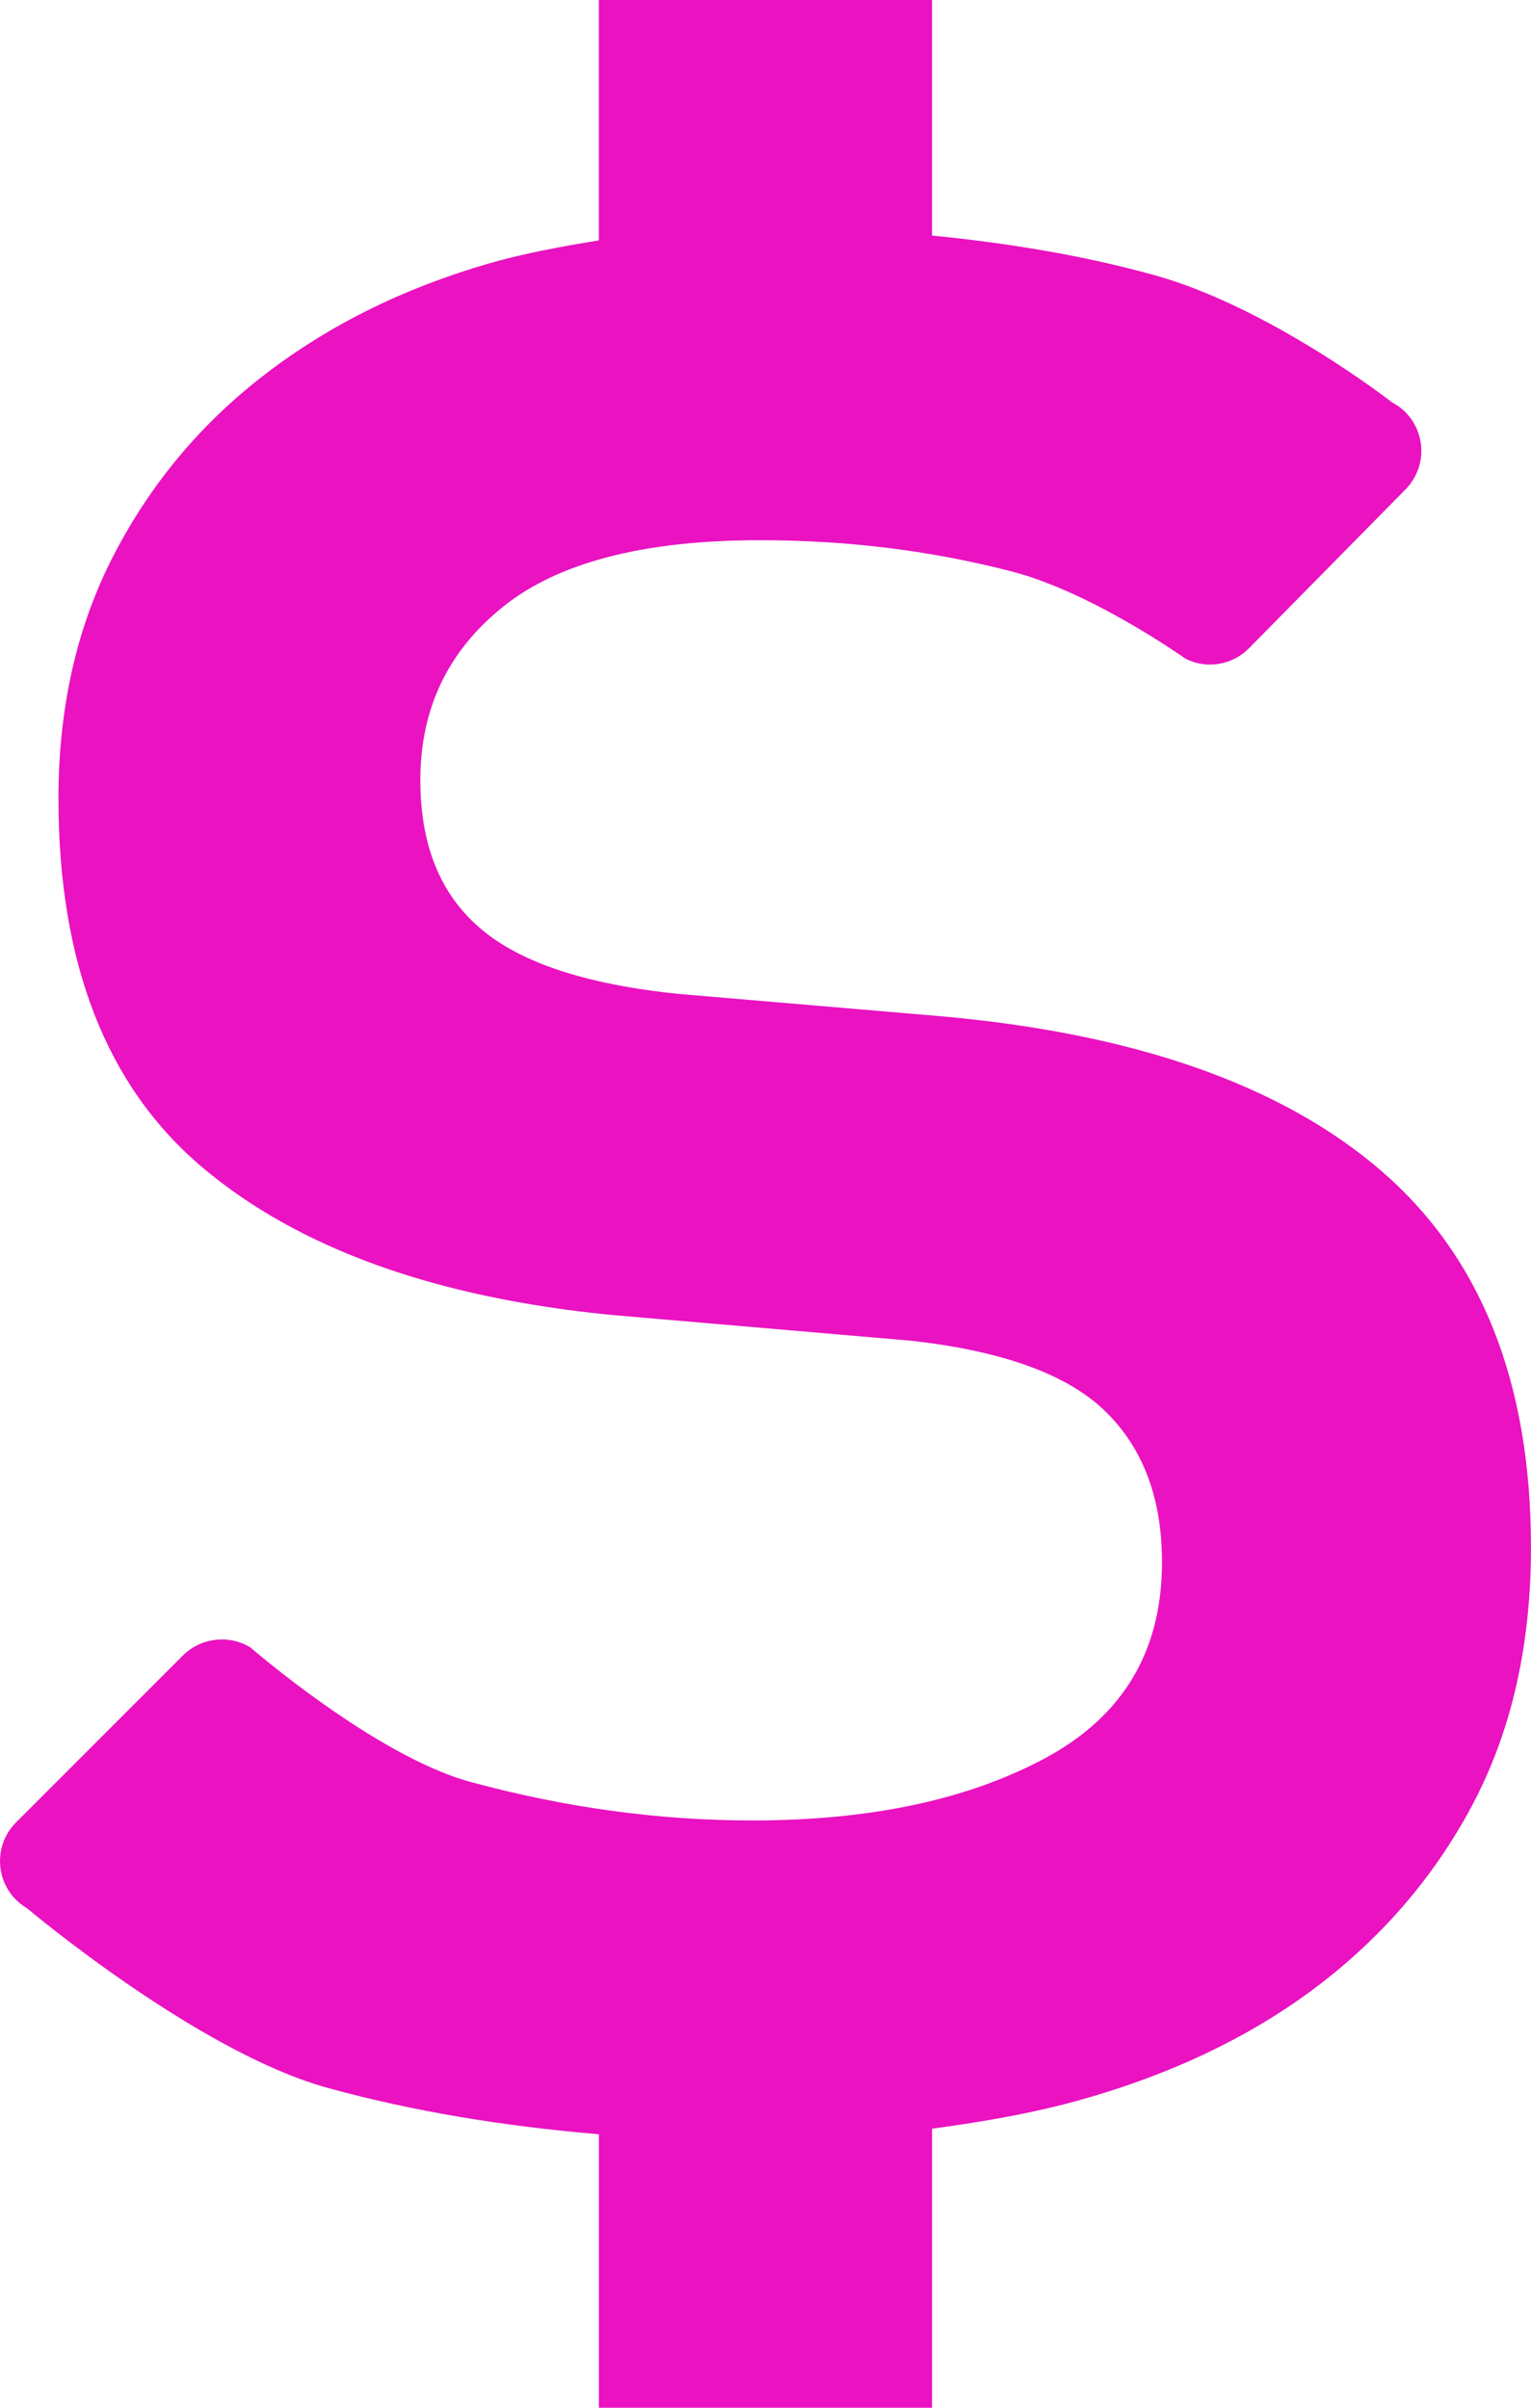
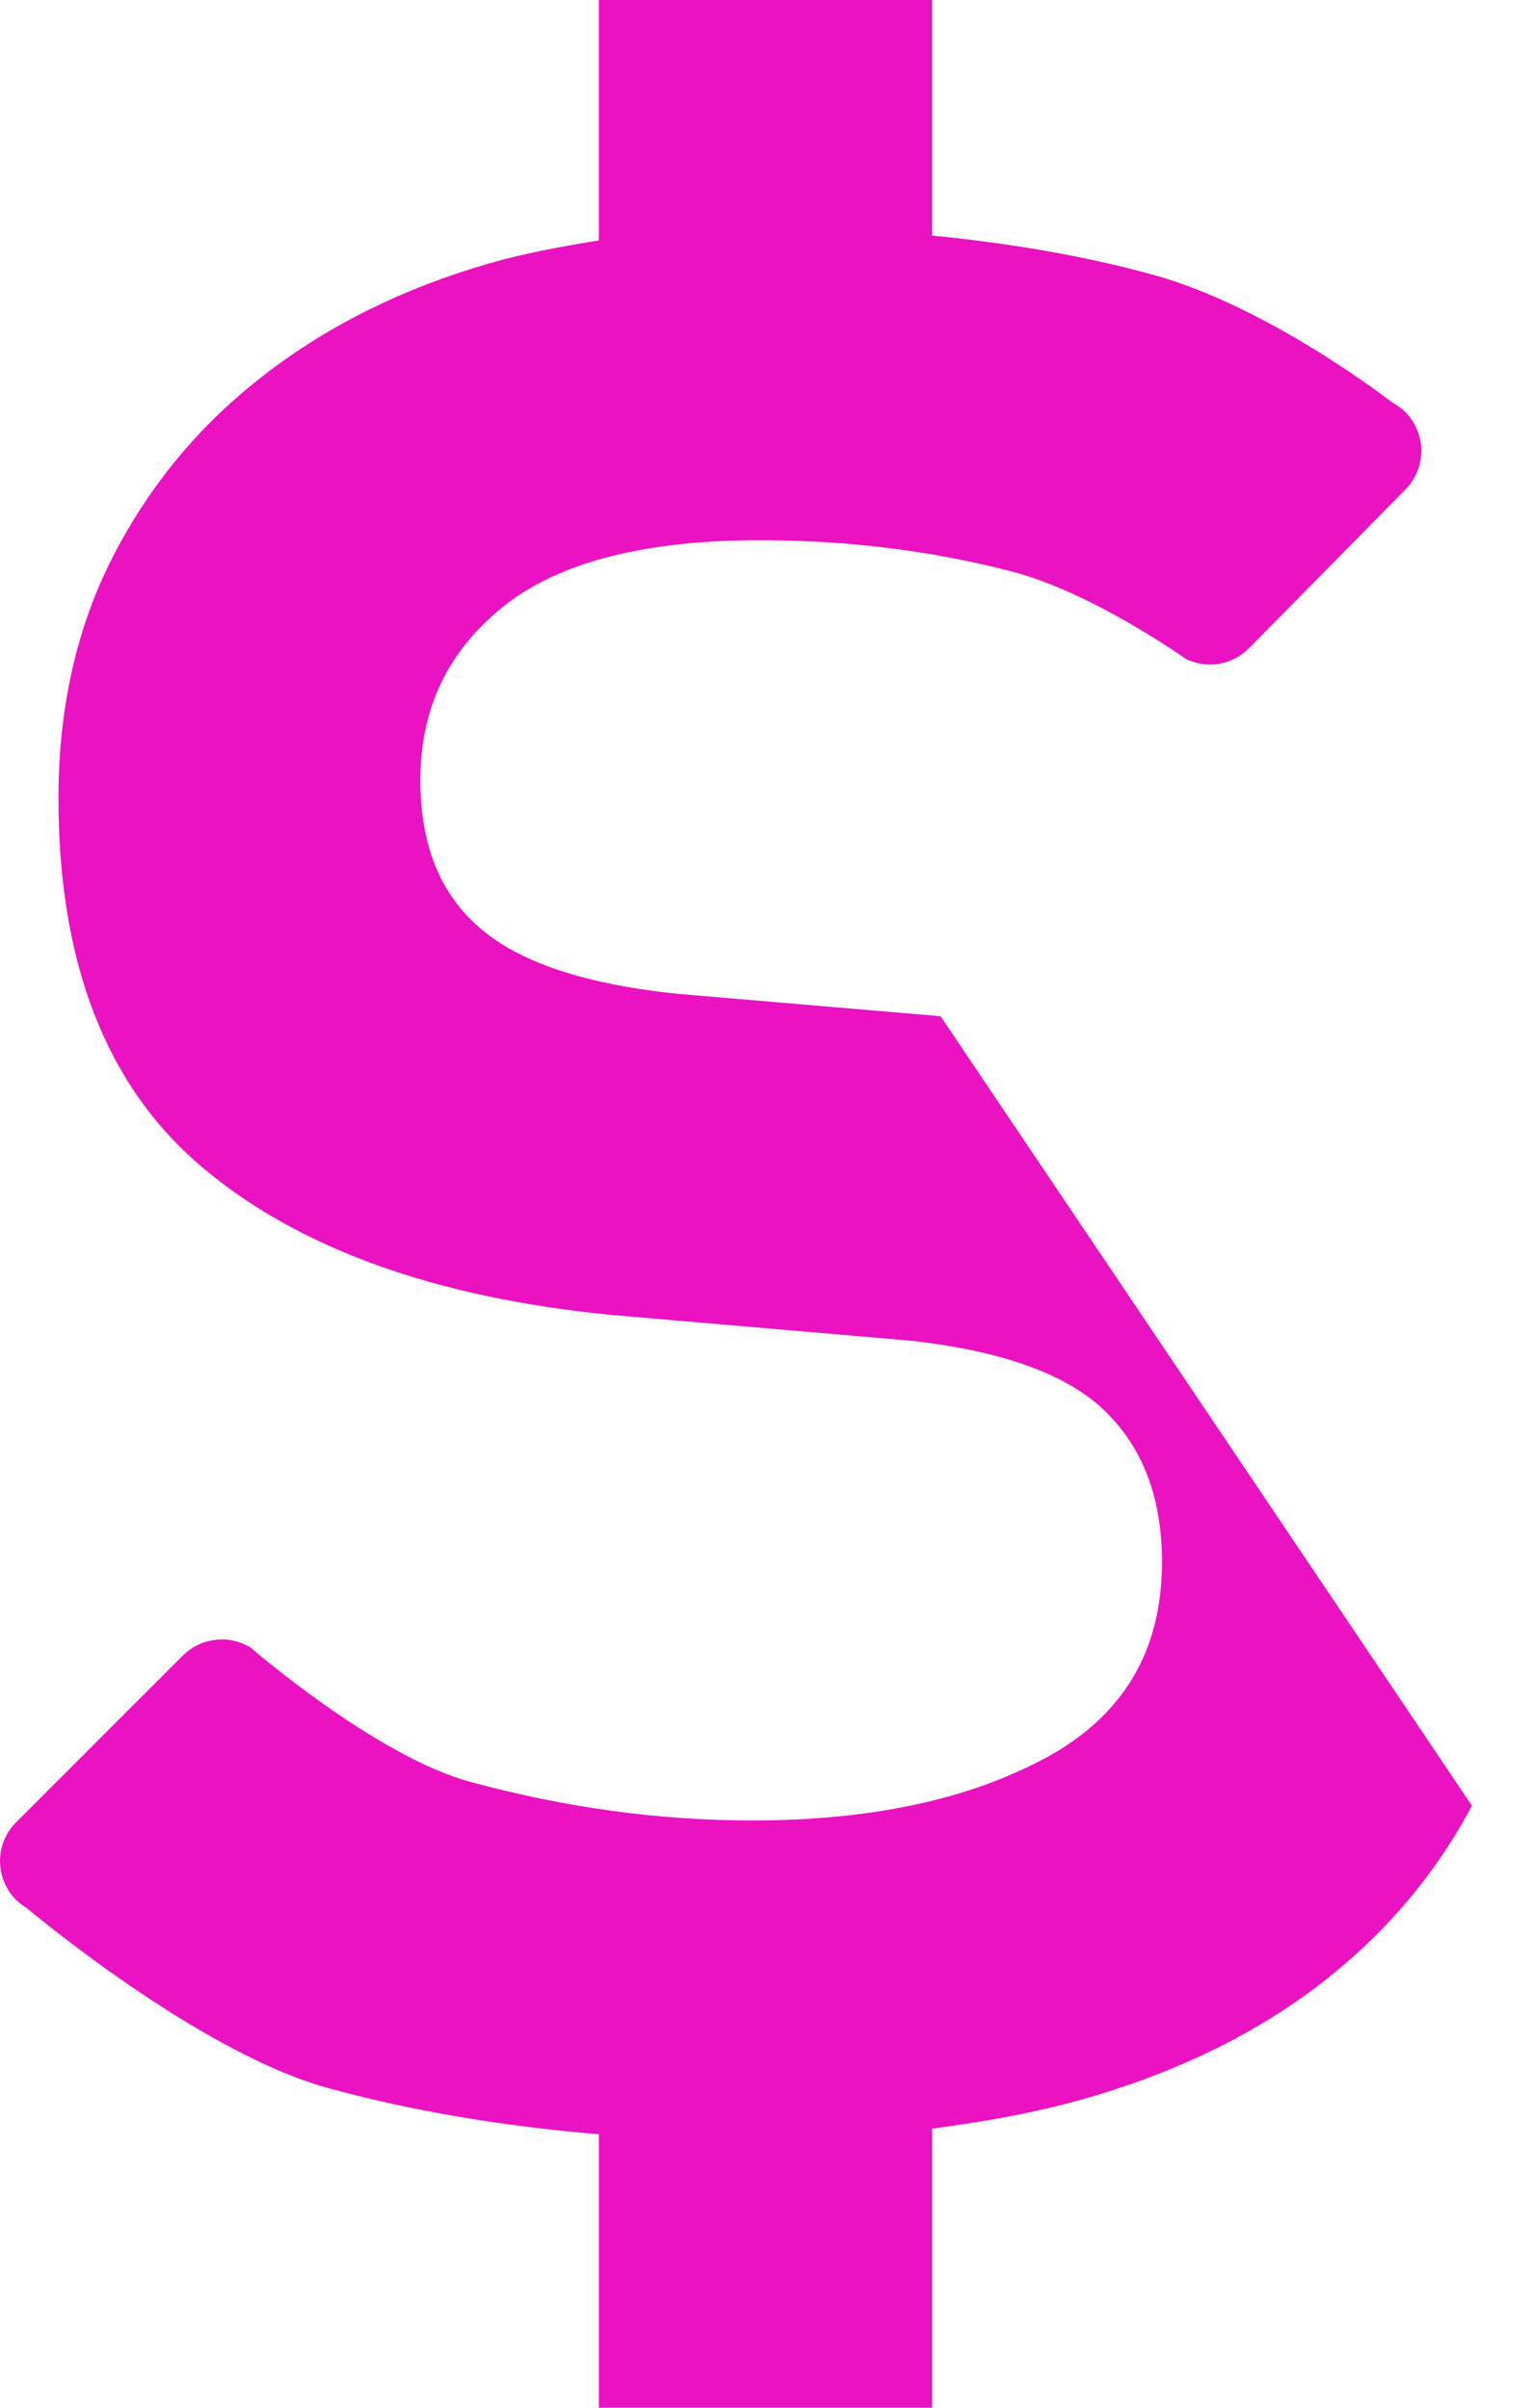
<svg xmlns="http://www.w3.org/2000/svg" id="Layer_2" data-name="Layer 2" viewBox="0 0 508.57 800">
  <defs>
    <style>
      .cls-1 {
        fill: #ea12c1;
      }
    </style>
  </defs>
  <g id="_2" data-name="2">
-     <path class="cls-1" d="M488.96,599.98c-13.11,24.58-31.13,45.09-53.93,61.89-22.9,16.75-50.29,29.22-82.13,37.45-13.92,3.52-28.49,5.96-43.29,7.96v92.72h-110.67v-90.87c-31.52-2.66-61.65-7.57-90.01-15.38-43.31-11.87-100.02-59.77-100.02-59.77-4.86-2.83-8.08-7.81-8.76-13.33-.71-5.57,1.2-11.18,5.18-15.14l55.44-55.47c5.98-5.91,15.26-7.03,22.44-2.64,0,0,41.5,36.04,72.95,44.63,31.45,8.55,62.65,12.84,93.77,12.84,39.26,0,71.7-6.93,97.44-20.8,25.78-13.97,38.62-35.55,38.62-65.04,0-21.24-6.3-37.99-19.02-50.29-12.67-12.21-34.11-19.9-64.36-23.27l-99.32-8.55c-58.81-5.74-104.17-22.14-136.04-49.02-31.96-26.98-47.83-67.9-47.83-122.58,0-30.27,6.1-57.23,18.38-80.93,12.3-23.71,29-43.73,50.27-60.03,21.24-16.36,46-28.61,74.17-36.77,11.79-3.42,24.15-5.66,36.69-7.72V0h110.67v78.27c25.83,2.54,50.42,6.69,73.29,12.99,38.82,10.6,79.59,42.48,79.59,42.48,5.1,2.64,8.57,7.62,9.45,13.28.88,5.76-1,11.43-5.03,15.58l-52,52.78c-5.54,5.62-14.11,7.08-21.19,3.42,0,0-30.79-21.92-57.4-28.86-26.59-6.93-54.52-10.45-83.94-10.45-38.45,0-66.87,7.37-85.2,22.05-18.41,14.77-27.54,33.96-27.54,57.62,0,21.31,6.42,37.62,19.58,49,13.06,11.47,35.11,18.92,66.19,22.07l87.04,7.42c64.53,5.71,113.38,22.85,146.46,51.44,33.13,28.64,49.66,70.34,49.66,125.02,0,32.79-6.54,61.33-19.6,85.86Z" />
+     <path class="cls-1" d="M488.96,599.98c-13.11,24.58-31.13,45.09-53.93,61.89-22.9,16.75-50.29,29.22-82.13,37.45-13.92,3.52-28.49,5.96-43.29,7.96v92.72h-110.67v-90.87c-31.52-2.66-61.65-7.57-90.01-15.38-43.31-11.87-100.02-59.77-100.02-59.77-4.86-2.83-8.08-7.81-8.76-13.33-.71-5.57,1.2-11.18,5.18-15.14l55.44-55.47c5.98-5.91,15.26-7.03,22.44-2.64,0,0,41.5,36.04,72.95,44.63,31.45,8.55,62.65,12.84,93.77,12.84,39.26,0,71.7-6.93,97.44-20.8,25.78-13.97,38.62-35.55,38.62-65.04,0-21.24-6.3-37.99-19.02-50.29-12.67-12.21-34.11-19.9-64.36-23.27l-99.32-8.55c-58.81-5.74-104.17-22.14-136.04-49.02-31.96-26.98-47.83-67.9-47.83-122.58,0-30.27,6.1-57.23,18.38-80.93,12.3-23.71,29-43.73,50.27-60.03,21.24-16.36,46-28.61,74.17-36.77,11.79-3.42,24.15-5.66,36.69-7.72V0h110.67v78.27c25.83,2.54,50.42,6.69,73.29,12.99,38.82,10.6,79.59,42.48,79.59,42.48,5.1,2.64,8.57,7.62,9.45,13.28.88,5.76-1,11.43-5.03,15.58l-52,52.78c-5.54,5.62-14.11,7.08-21.19,3.42,0,0-30.79-21.92-57.4-28.86-26.59-6.93-54.52-10.45-83.94-10.45-38.45,0-66.87,7.37-85.2,22.05-18.41,14.77-27.54,33.96-27.54,57.62,0,21.31,6.42,37.62,19.58,49,13.06,11.47,35.11,18.92,66.19,22.07l87.04,7.42Z" />
  </g>
</svg>